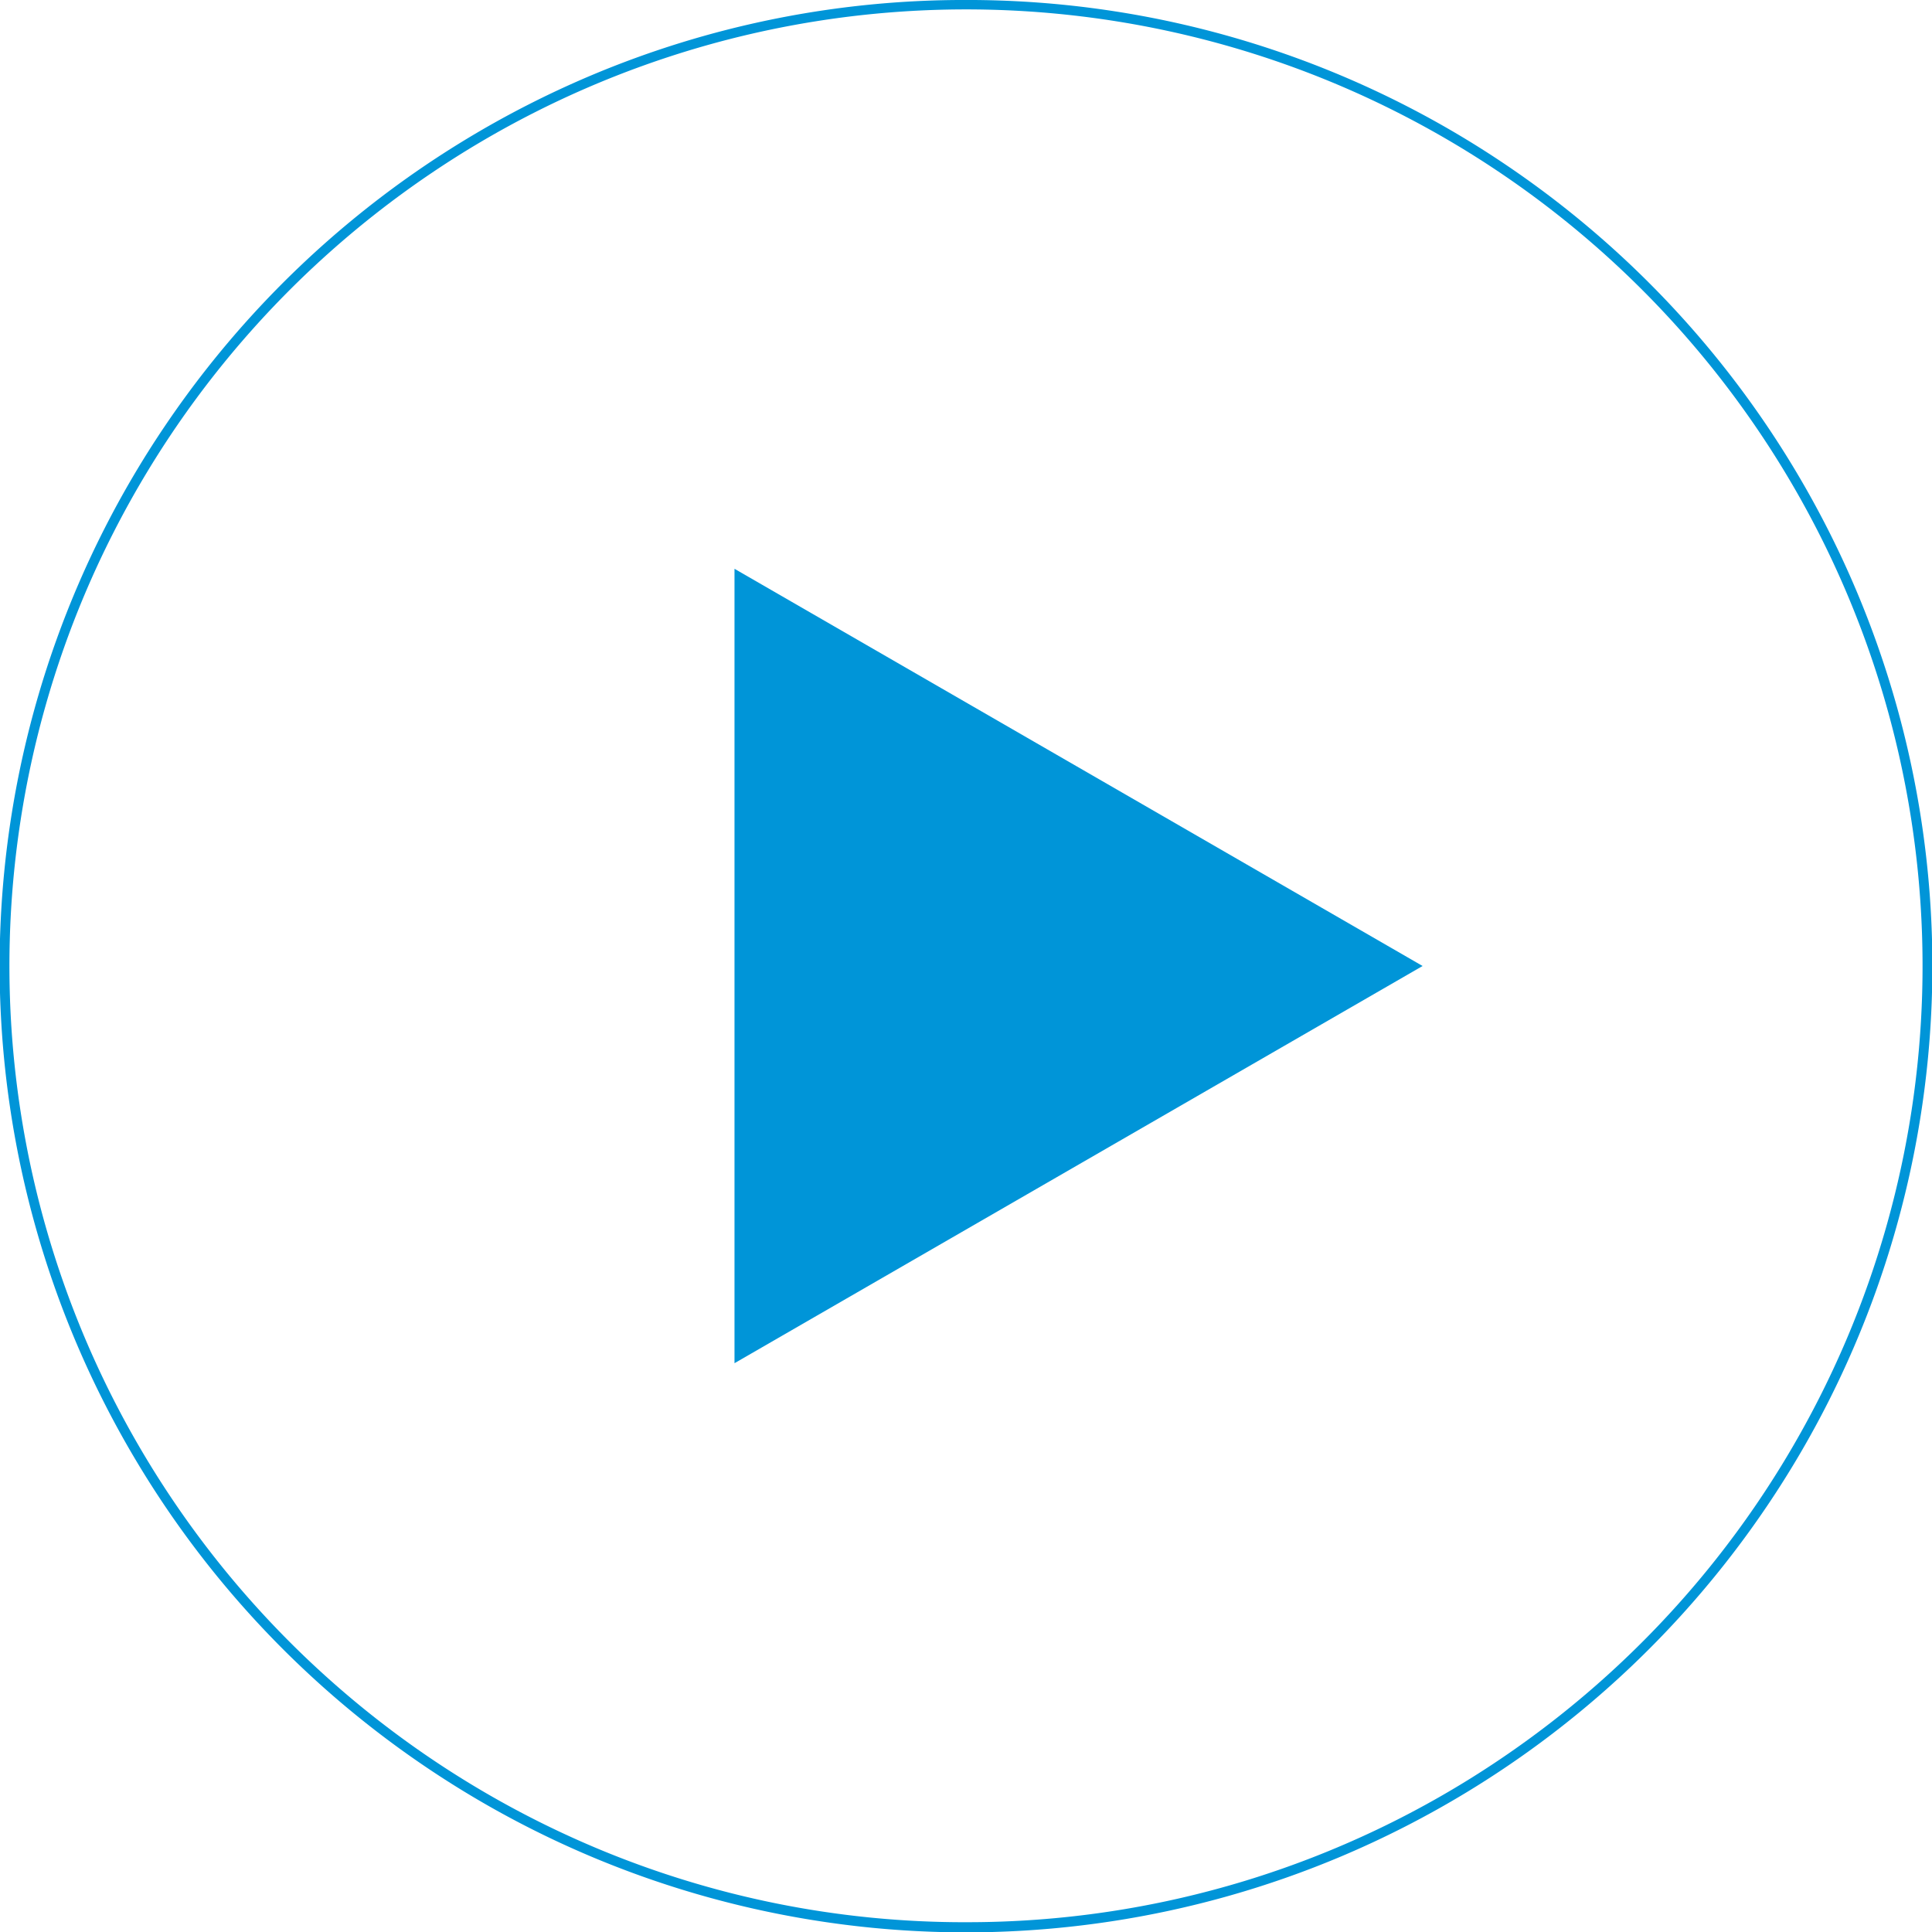
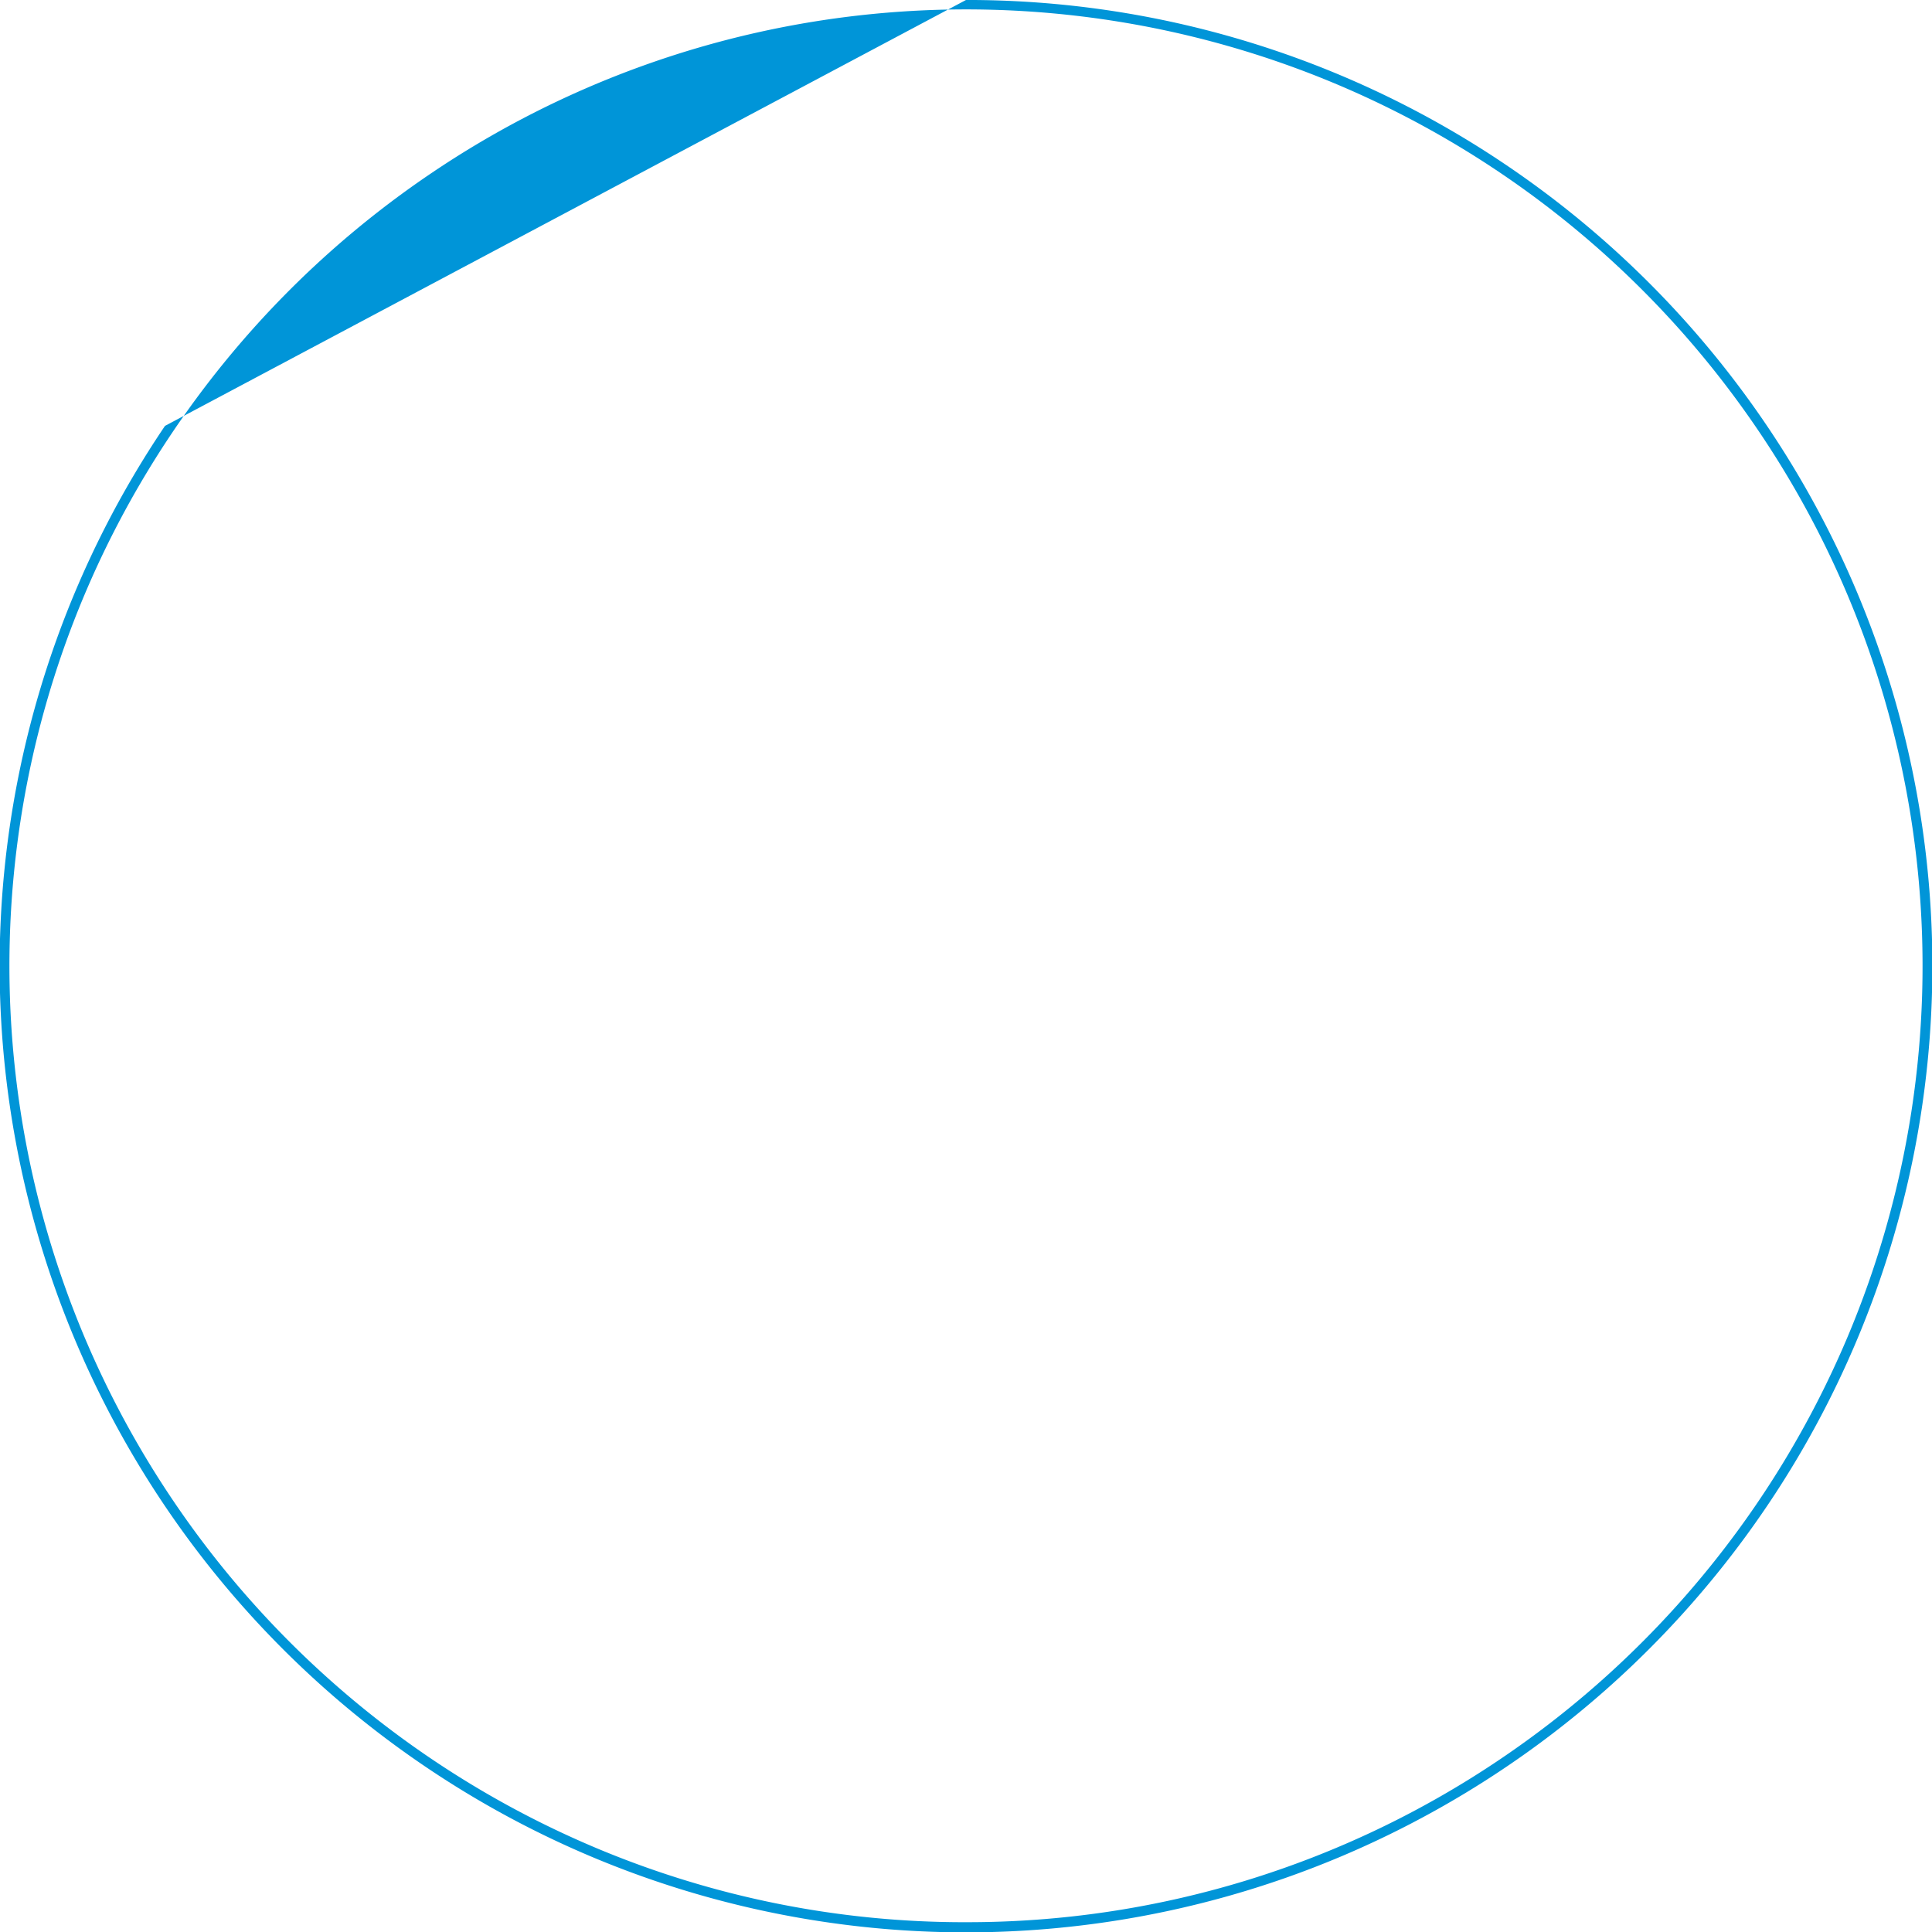
<svg xmlns="http://www.w3.org/2000/svg" width="136.637" height="136.637" viewBox="0 0 136.637 136.637">
  <g fill="#0095d8">
-     <path d="M68.318-.001a68 68 0 0 1 38.2 11.668 68.517 68.517 0 0 1 24.75 30.058 68.229 68.229 0 0 1-6.3 64.79 68.517 68.517 0 0 1-30.058 24.752 68.229 68.229 0 0 1-64.79-6.3A68.517 68.517 0 0 1 5.369 94.91a68.229 68.229 0 0 1 6.3-64.79A68.517 68.517 0 0 1 41.726 5.368 67.891 67.891 0 0 1 68.318-.001zm0 135.945a67.309 67.309 0 0 0 37.81-11.549 67.825 67.825 0 0 0 24.5-29.754 67.537 67.537 0 0 0-6.235-64.133A67.825 67.825 0 0 0 94.646 6.005a67.537 67.537 0 0 0-64.138 6.24A67.825 67.825 0 0 0 6.006 41.994a67.537 67.537 0 0 0 6.24 64.134A67.825 67.825 0 0 0 42 130.628a67.2 67.2 0 0 0 26.318 5.317z" />
-     <path d="M100.61 68.318L51.946 40.227V96.41z" />
+     <path d="M68.318-.001a68 68 0 0 1 38.2 11.668 68.517 68.517 0 0 1 24.75 30.058 68.229 68.229 0 0 1-6.3 64.79 68.517 68.517 0 0 1-30.058 24.752 68.229 68.229 0 0 1-64.79-6.3A68.517 68.517 0 0 1 5.369 94.91a68.229 68.229 0 0 1 6.3-64.79zm0 135.945a67.309 67.309 0 0 0 37.81-11.549 67.825 67.825 0 0 0 24.5-29.754 67.537 67.537 0 0 0-6.235-64.133A67.825 67.825 0 0 0 94.646 6.005a67.537 67.537 0 0 0-64.138 6.24A67.825 67.825 0 0 0 6.006 41.994a67.537 67.537 0 0 0 6.24 64.134A67.825 67.825 0 0 0 42 130.628a67.2 67.2 0 0 0 26.318 5.317z" />
  </g>
</svg>